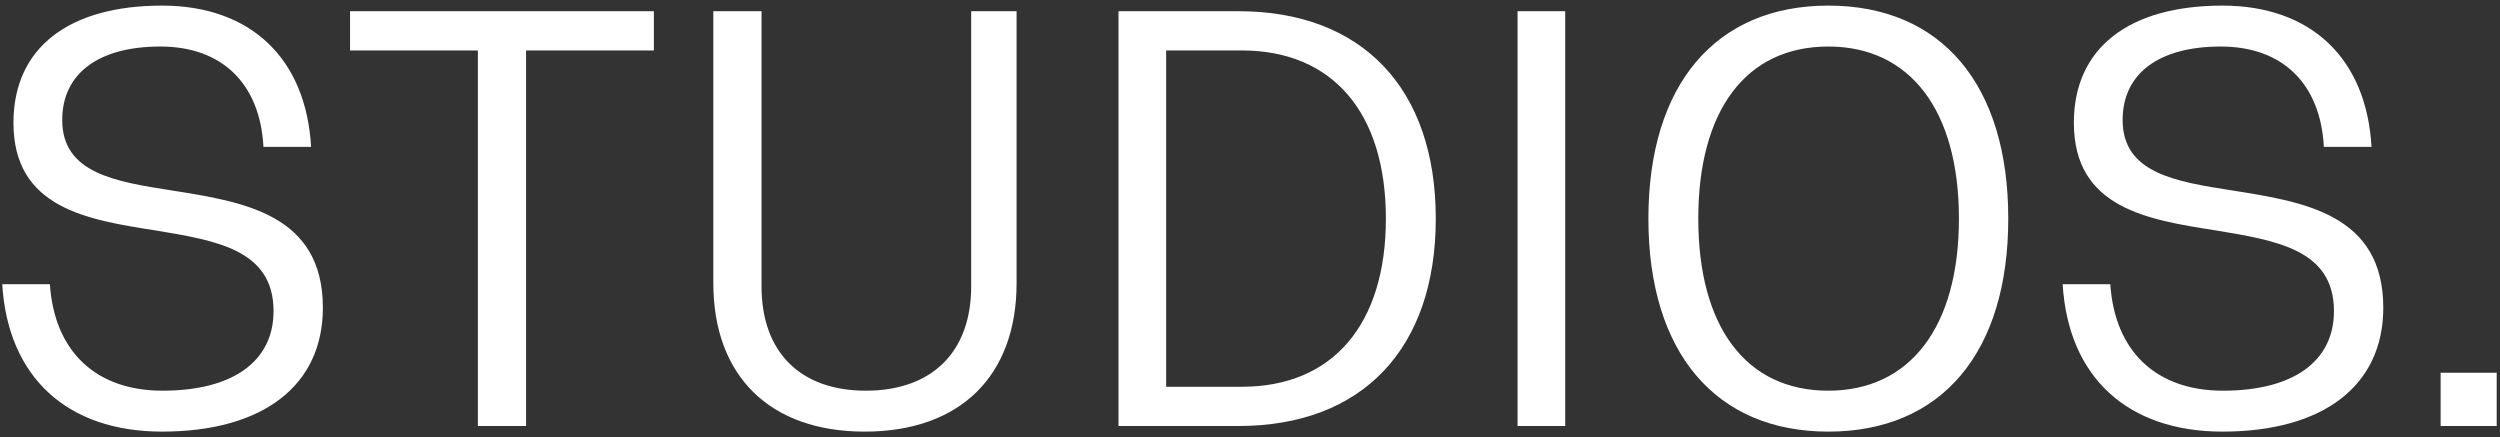
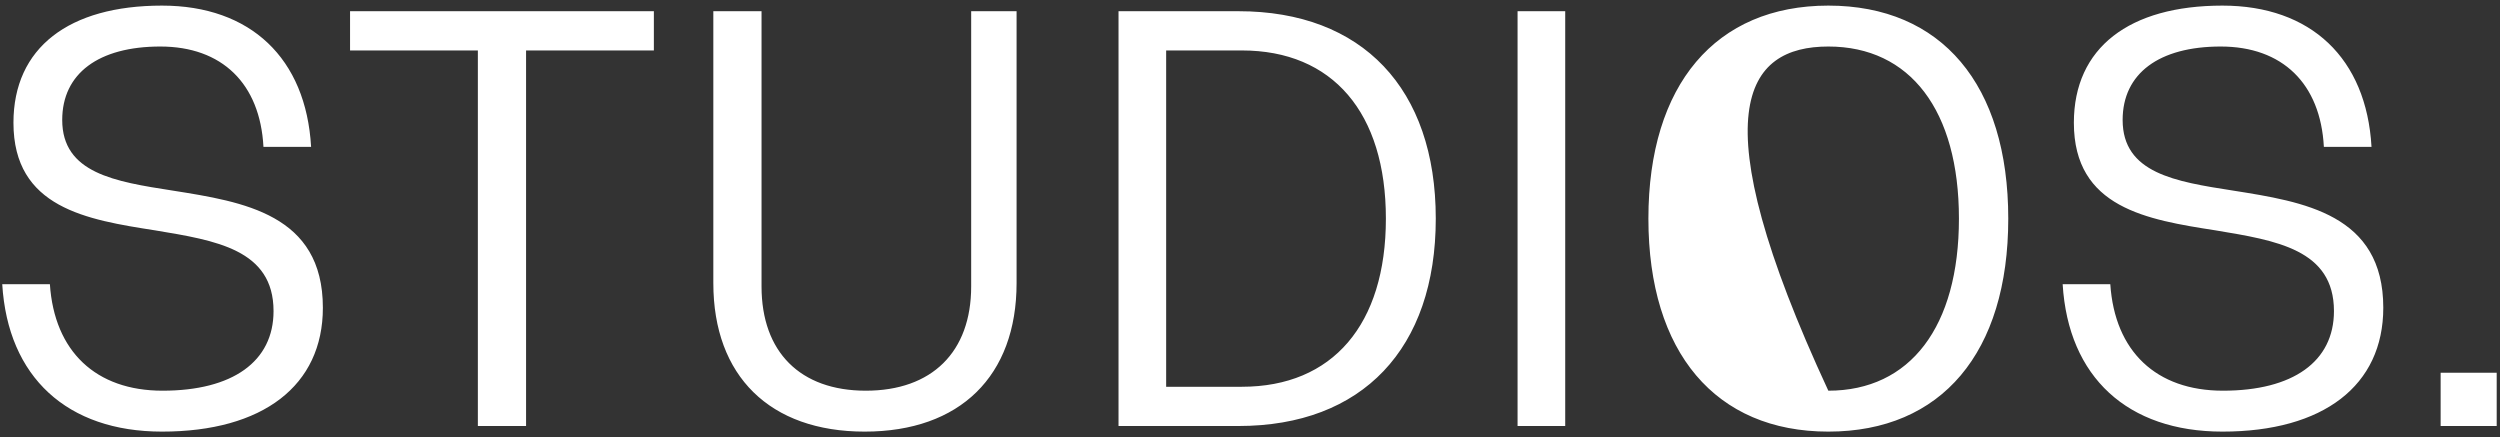
<svg xmlns="http://www.w3.org/2000/svg" width="223" height="39" viewBox="0 0 223 39" fill="none">
  <rect x="0" y="0" width="223" height="39" fill="#333333" stroke="none" />
-   <path d="M14.45 38.5C23.45 38.5 28.8 34.4 28.8 27.45C28.8 19.1 21.7 18 15.4 17C10.25 16.2 5.55 15.45 5.55 10.7C5.55 6.55 8.8 4.15 14.3 4.15C19.8 4.15 23.2 7.45 23.5 13.1H27.75C27.3 5.2 22.35 0.5 14.45 0.5C6.15 0.5 1.2 4.25 1.2 10.95C1.2 18.55 7.75 19.6 13.85 20.55C19.25 21.45 24.4 22.25 24.4 27.75C24.4 32.25 20.75 34.85 14.5 34.85C8.55 34.85 4.85 31.35 4.45 25.35H0.2C0.7 33.65 6 38.5 14.45 38.5ZM58.325 1H31.225V4.5H42.625V38H46.925V4.5H58.325V1ZM86.629 25.55C86.629 31.4 83.129 34.85 77.229 34.85C71.379 34.85 67.929 31.4 67.929 25.55V1H63.629V25.25C63.629 33.55 68.679 38.5 77.129 38.5C85.629 38.5 90.679 33.55 90.679 25.25V1H86.629V25.55ZM99.772 38H110.471C121.521 38 128.071 31.1 128.071 19.5C128.071 7.9 121.521 1 110.471 1H99.772V38ZM104.021 34.5V4.5H110.771C118.871 4.5 123.621 10.05 123.621 19.5C123.621 28.95 118.871 34.5 110.771 34.5H104.021ZM135.367 38H139.617V1H135.367V38ZM163.087 38.5C173.187 38.5 179.137 31.45 179.137 19.5C179.137 7.55 173.187 0.5 163.087 0.5C153.037 0.5 147.037 7.55 147.037 19.5C147.037 31.45 153.037 38.5 163.087 38.5ZM163.087 34.85C155.737 34.85 151.487 29.15 151.487 19.5C151.487 9.85 155.737 4.15 163.087 4.15C170.387 4.15 174.737 9.85 174.737 19.5C174.737 29.15 170.387 34.85 163.087 34.85ZM198.239 38.5C207.239 38.5 212.589 34.4 212.589 27.45C212.589 19.1 205.489 18 199.189 17C194.039 16.2 189.339 15.45 189.339 10.7C189.339 6.55 192.589 4.15 198.089 4.15C203.589 4.15 206.989 7.45 207.289 13.1H211.539C211.089 5.2 206.139 0.5 198.239 0.5C189.939 0.5 184.989 4.25 184.989 10.95C184.989 18.55 191.539 19.6 197.639 20.55C203.039 21.45 208.189 22.25 208.189 27.75C208.189 32.25 204.539 34.85 198.289 34.85C192.339 34.85 188.639 31.35 188.239 25.35H183.989C184.489 33.65 189.789 38.5 198.239 38.5ZM217.705 33.25V38H222.705V33.25H217.705Z" fill="white" />
+   <path d="M14.45 38.5C23.45 38.5 28.8 34.4 28.8 27.45C28.8 19.1 21.7 18 15.4 17C10.25 16.2 5.55 15.45 5.55 10.7C5.55 6.55 8.8 4.15 14.3 4.15C19.8 4.15 23.2 7.45 23.5 13.1H27.75C27.3 5.2 22.35 0.5 14.45 0.5C6.15 0.5 1.2 4.25 1.2 10.95C1.2 18.55 7.75 19.6 13.85 20.55C19.25 21.45 24.4 22.25 24.4 27.75C24.4 32.25 20.75 34.85 14.5 34.85C8.55 34.85 4.85 31.35 4.45 25.35H0.2C0.7 33.65 6 38.5 14.45 38.5ZM58.325 1H31.225V4.5H42.625V38H46.925V4.5H58.325V1ZM86.629 25.55C86.629 31.4 83.129 34.85 77.229 34.85C71.379 34.85 67.929 31.4 67.929 25.55V1H63.629V25.25C63.629 33.55 68.679 38.5 77.129 38.5C85.629 38.5 90.679 33.55 90.679 25.25V1H86.629V25.55ZM99.772 38H110.471C121.521 38 128.071 31.1 128.071 19.5C128.071 7.9 121.521 1 110.471 1H99.772V38ZM104.021 34.5V4.5H110.771C118.871 4.5 123.621 10.05 123.621 19.5C123.621 28.95 118.871 34.5 110.771 34.5H104.021ZM135.367 38H139.617V1H135.367V38ZM163.087 38.5C173.187 38.5 179.137 31.45 179.137 19.5C179.137 7.55 173.187 0.5 163.087 0.5C153.037 0.5 147.037 7.55 147.037 19.5C147.037 31.45 153.037 38.5 163.087 38.5ZM163.087 34.85C151.487 9.85 155.737 4.15 163.087 4.15C170.387 4.15 174.737 9.85 174.737 19.5C174.737 29.15 170.387 34.85 163.087 34.85ZM198.239 38.5C207.239 38.5 212.589 34.4 212.589 27.45C212.589 19.1 205.489 18 199.189 17C194.039 16.2 189.339 15.45 189.339 10.7C189.339 6.55 192.589 4.15 198.089 4.15C203.589 4.15 206.989 7.45 207.289 13.1H211.539C211.089 5.2 206.139 0.5 198.239 0.5C189.939 0.5 184.989 4.25 184.989 10.95C184.989 18.55 191.539 19.6 197.639 20.55C203.039 21.45 208.189 22.25 208.189 27.75C208.189 32.25 204.539 34.85 198.289 34.85C192.339 34.85 188.639 31.35 188.239 25.35H183.989C184.489 33.65 189.789 38.5 198.239 38.5ZM217.705 33.25V38H222.705V33.25H217.705Z" fill="white" />
</svg>